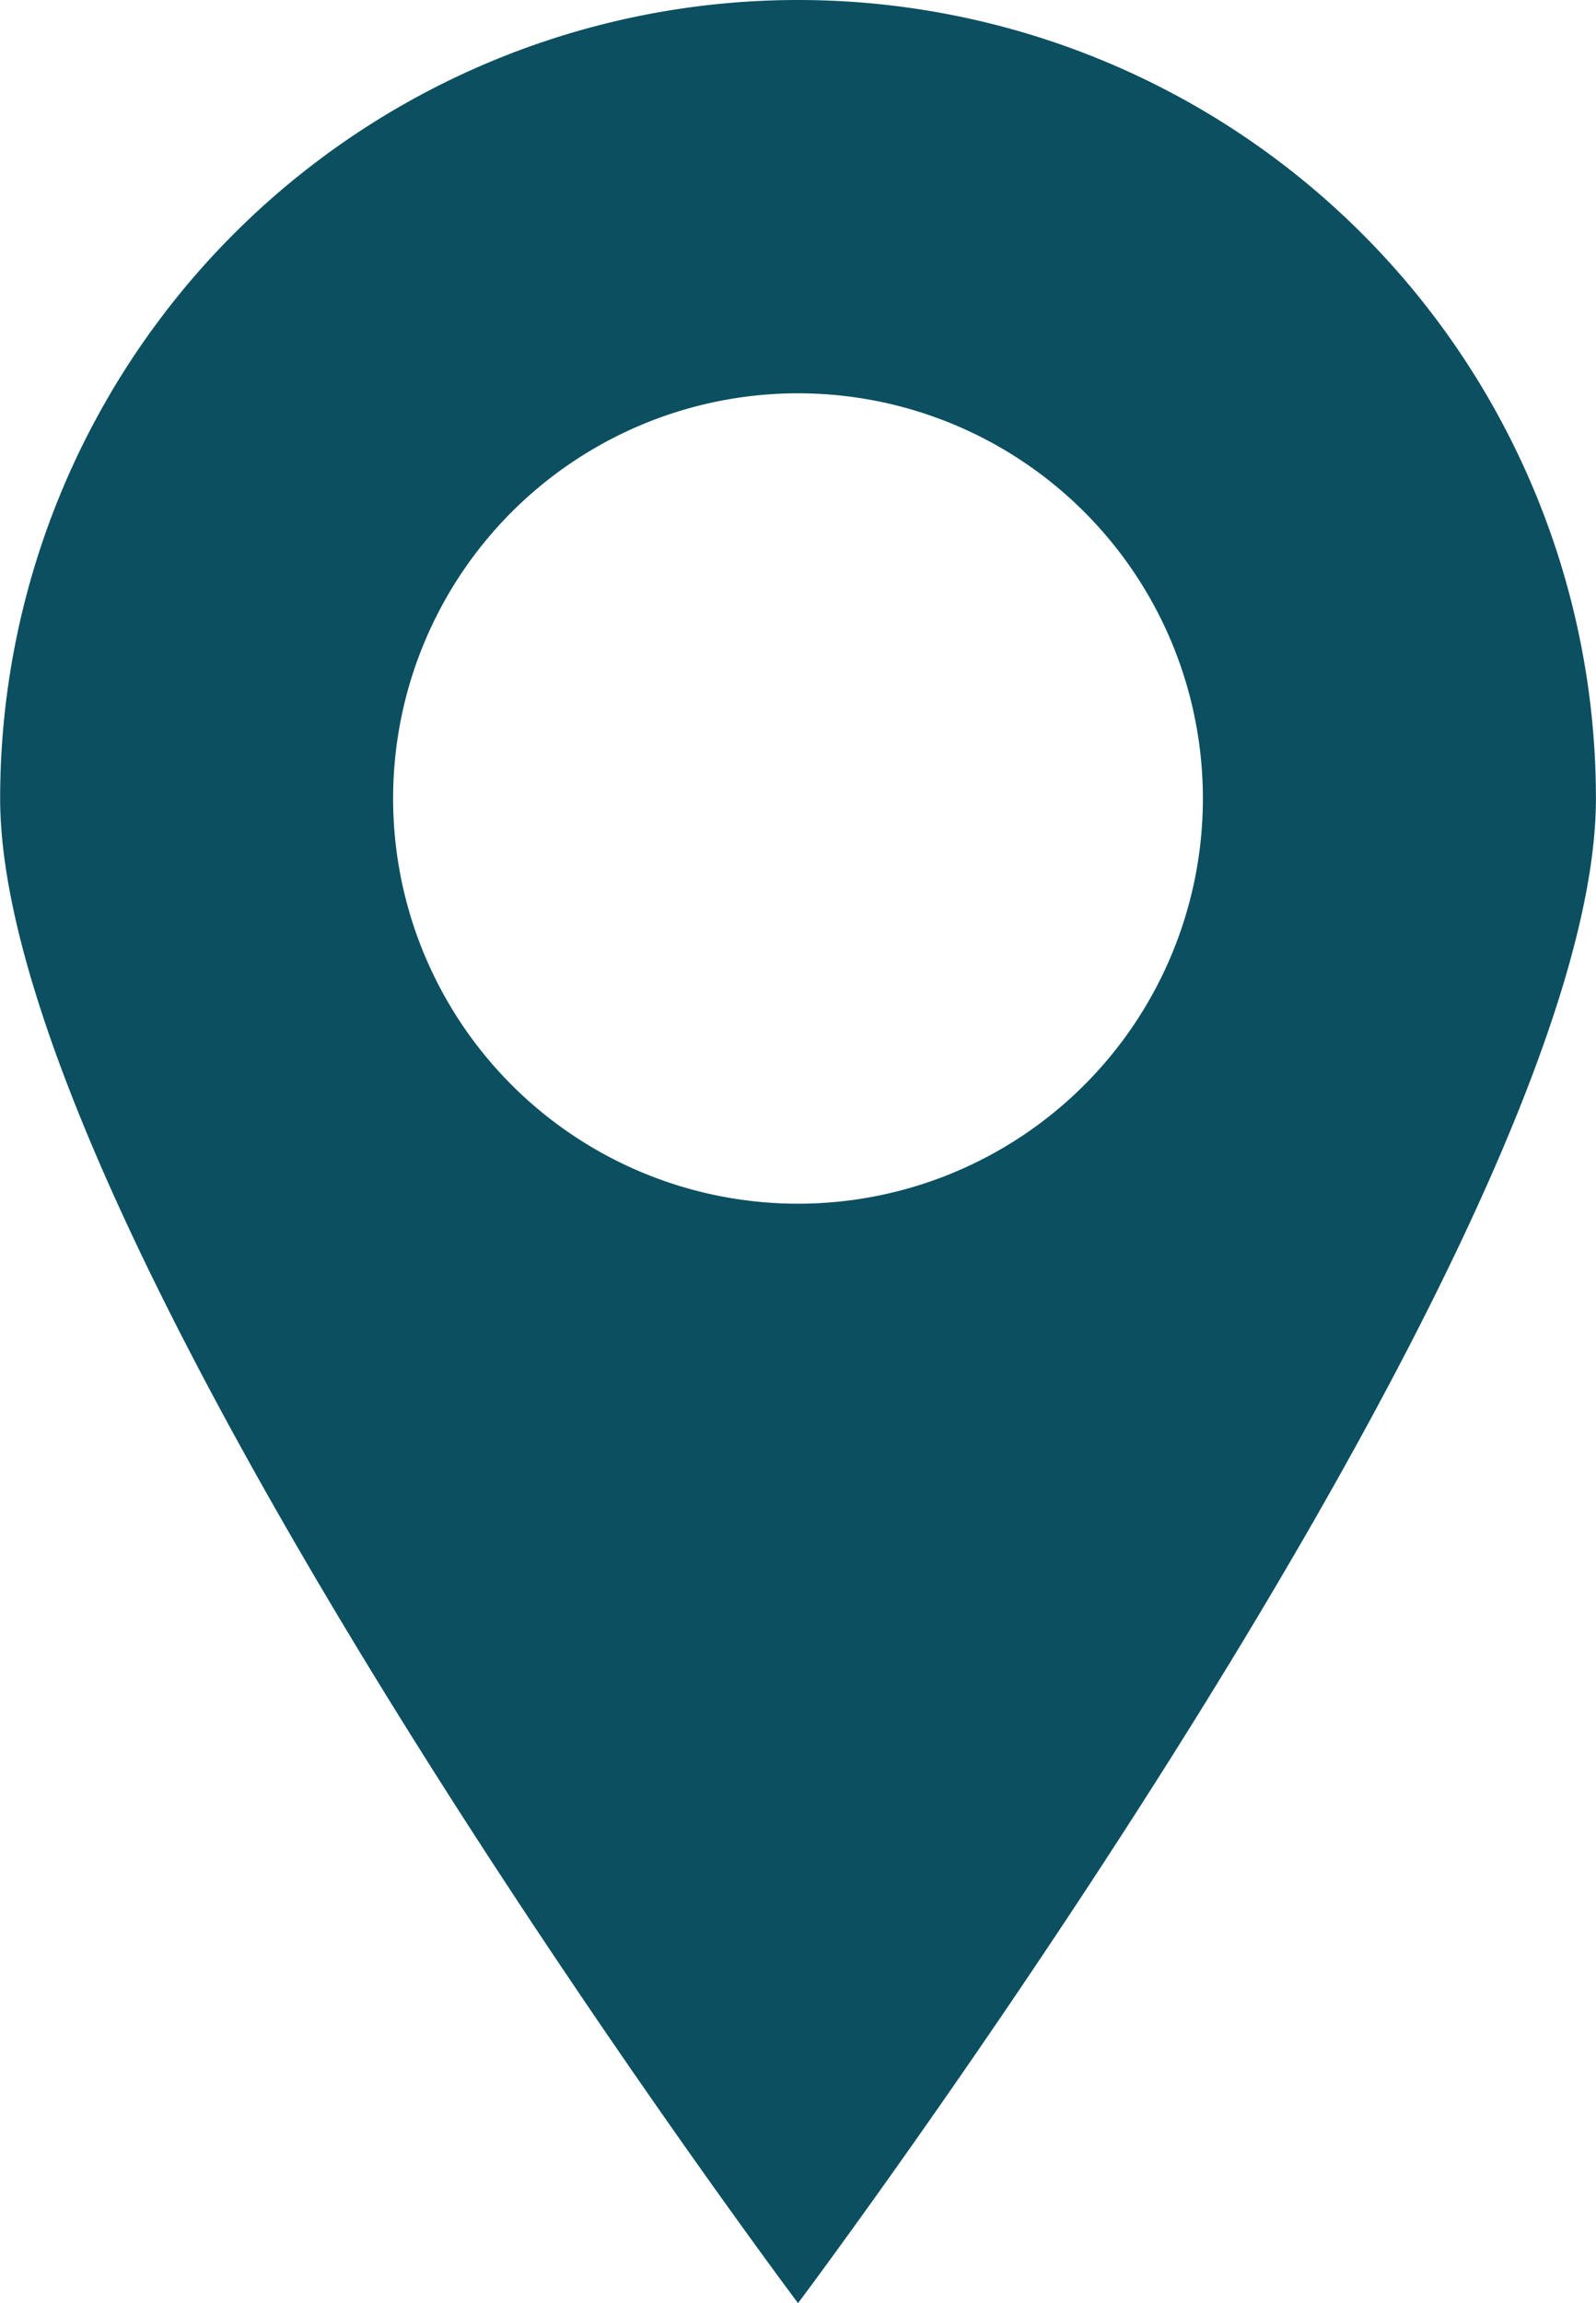
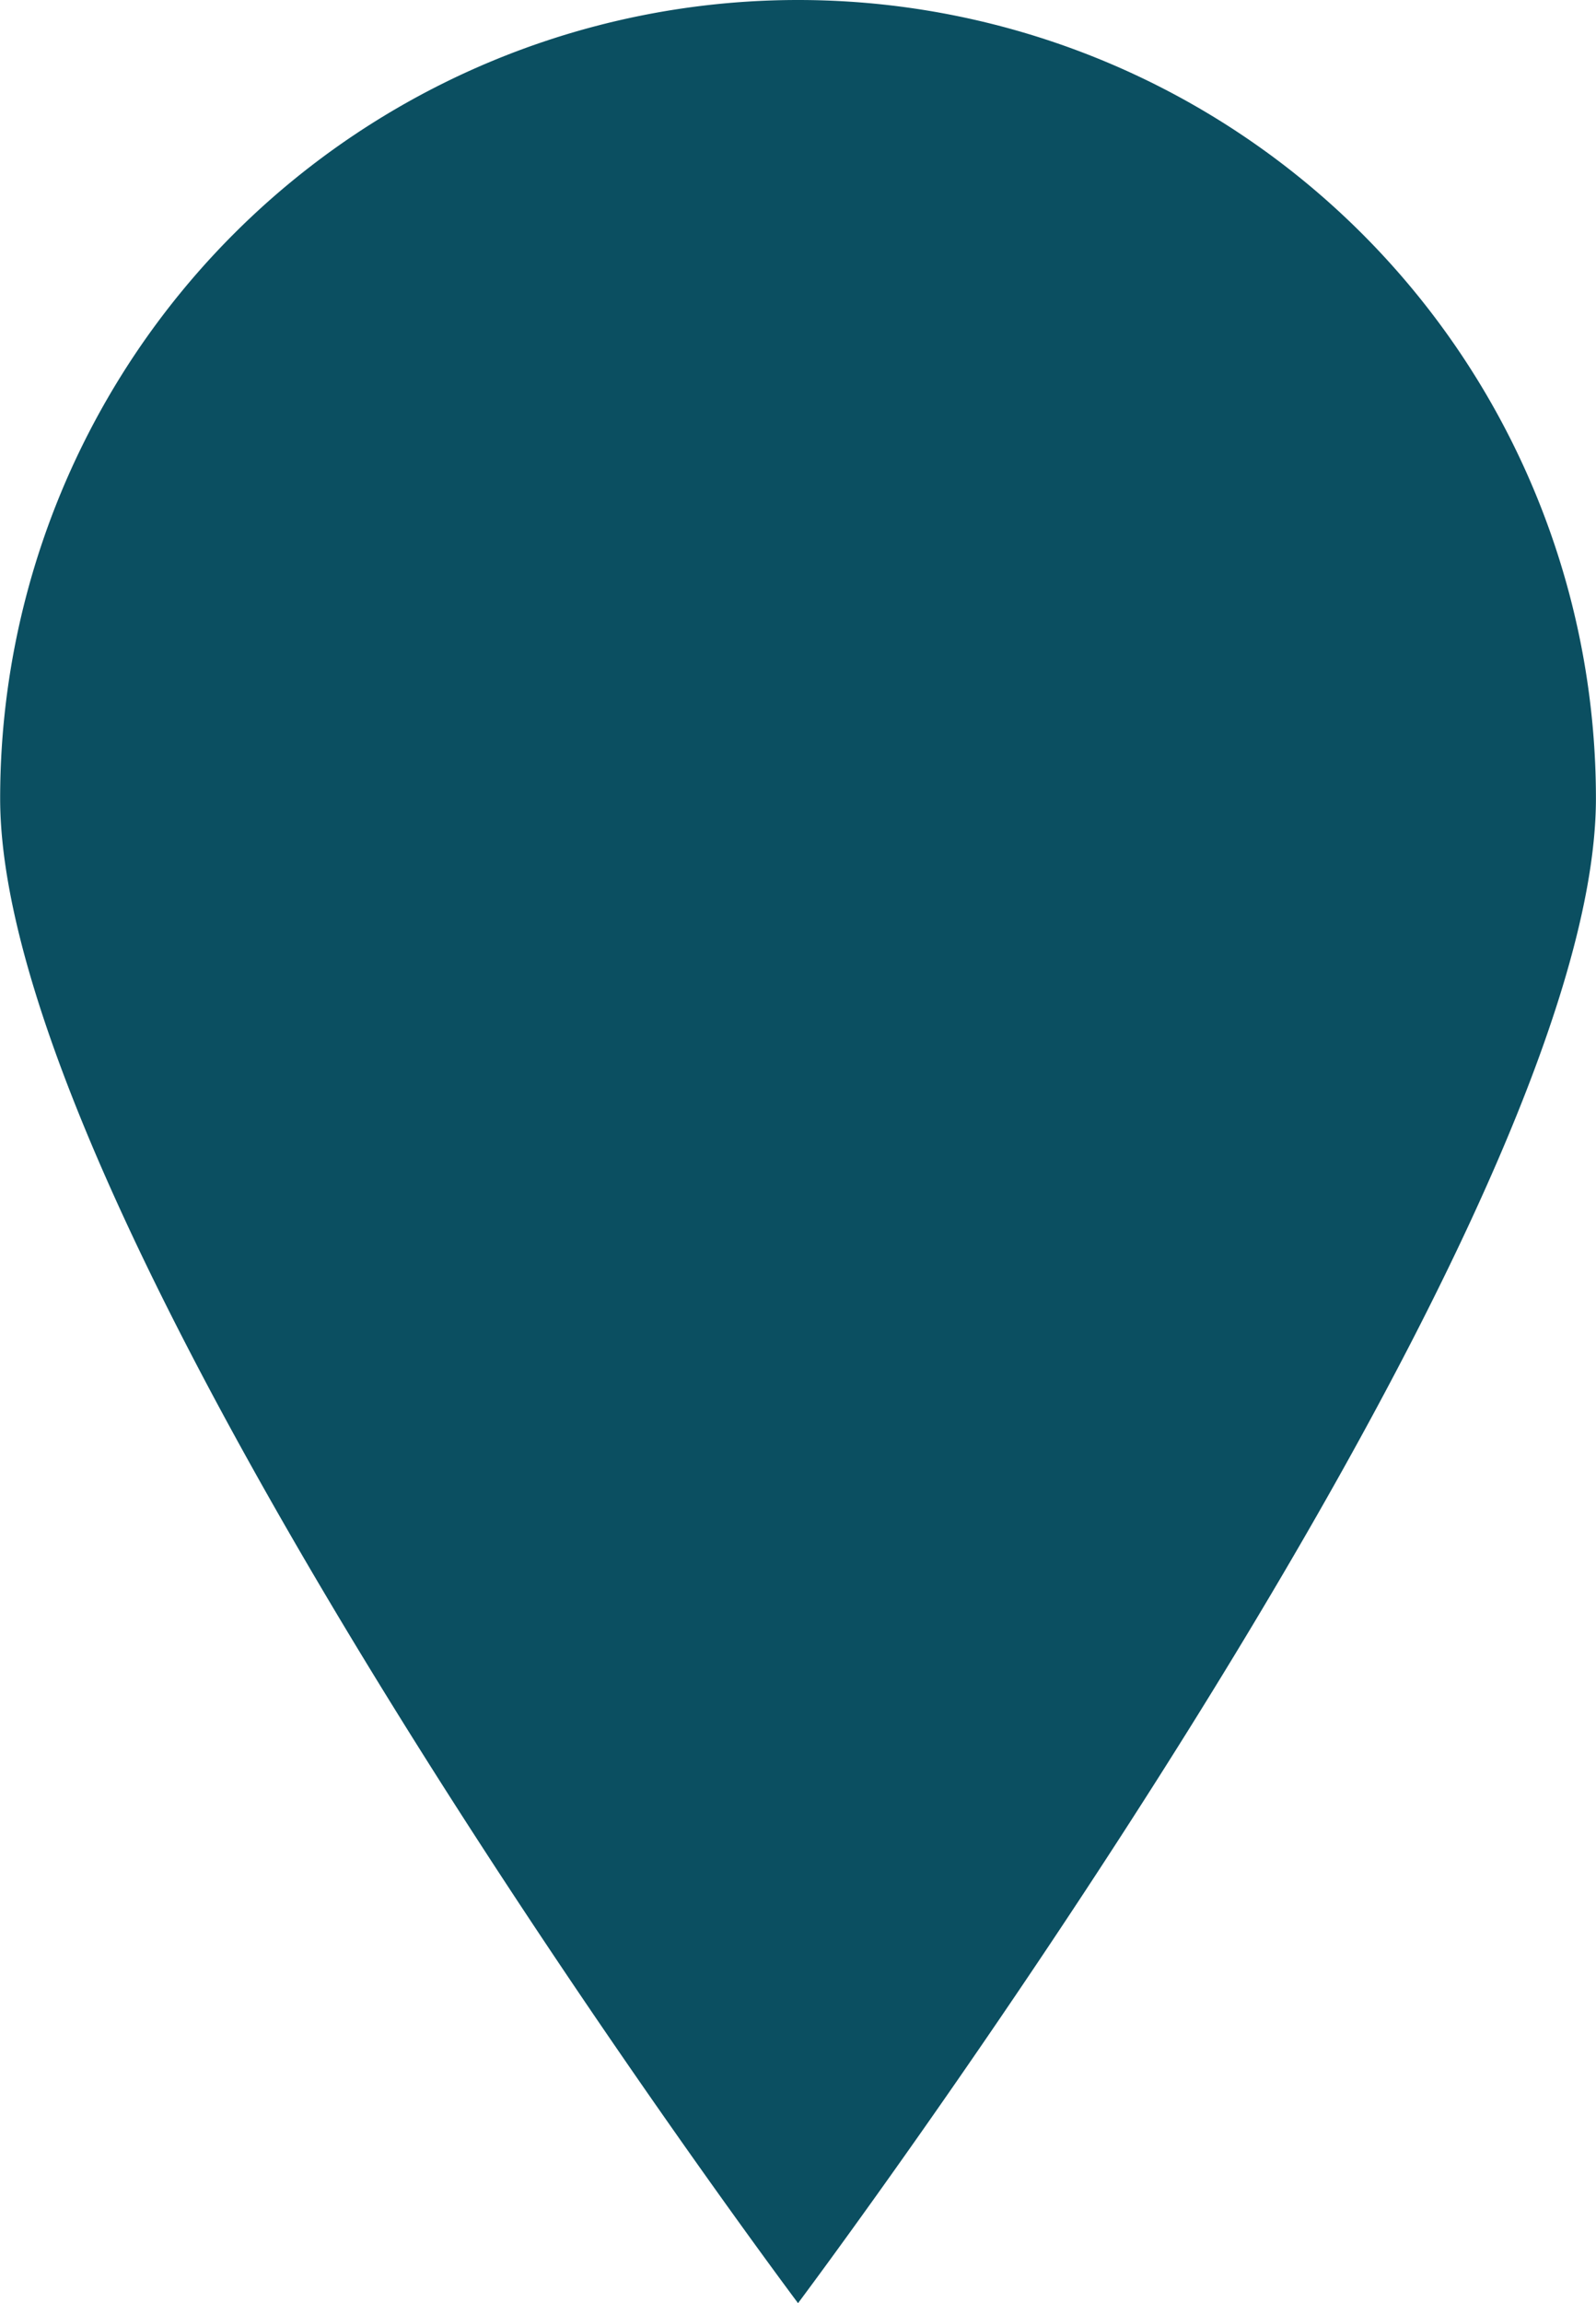
<svg xmlns="http://www.w3.org/2000/svg" width="20.803" height="30" viewBox="0 0 20.803 30">
  <defs>
    <style>
      .cls-1 {
        fill: #0b4f61;
      }
    </style>
  </defs>
-   <path id="Path_2793" data-name="Path 2793" class="cls-1" d="M1639.224-2200.09a10.4,10.4,0,0,0-10.4,10.4c0,5.744,10.4,19.6,10.4,19.6s10.4-13.854,10.4-19.6A10.4,10.4,0,0,0,1639.224-2200.09Zm0,15.679a5.278,5.278,0,0,1-5.278-5.278,5.278,5.278,0,0,1,5.278-5.278,5.277,5.277,0,0,1,5.277,5.278A5.278,5.278,0,0,1,1639.224-2184.411Z" transform="translate(-1628.822 2200.09)" />
+   <path id="Path_2793" data-name="Path 2793" class="cls-1" d="M1639.224-2200.09a10.4,10.4,0,0,0-10.4,10.4c0,5.744,10.4,19.6,10.4,19.6s10.4-13.854,10.4-19.6A10.4,10.4,0,0,0,1639.224-2200.09Zm0,15.679A5.278,5.278,0,0,1,1639.224-2184.411Z" transform="translate(-1628.822 2200.09)" />
</svg>